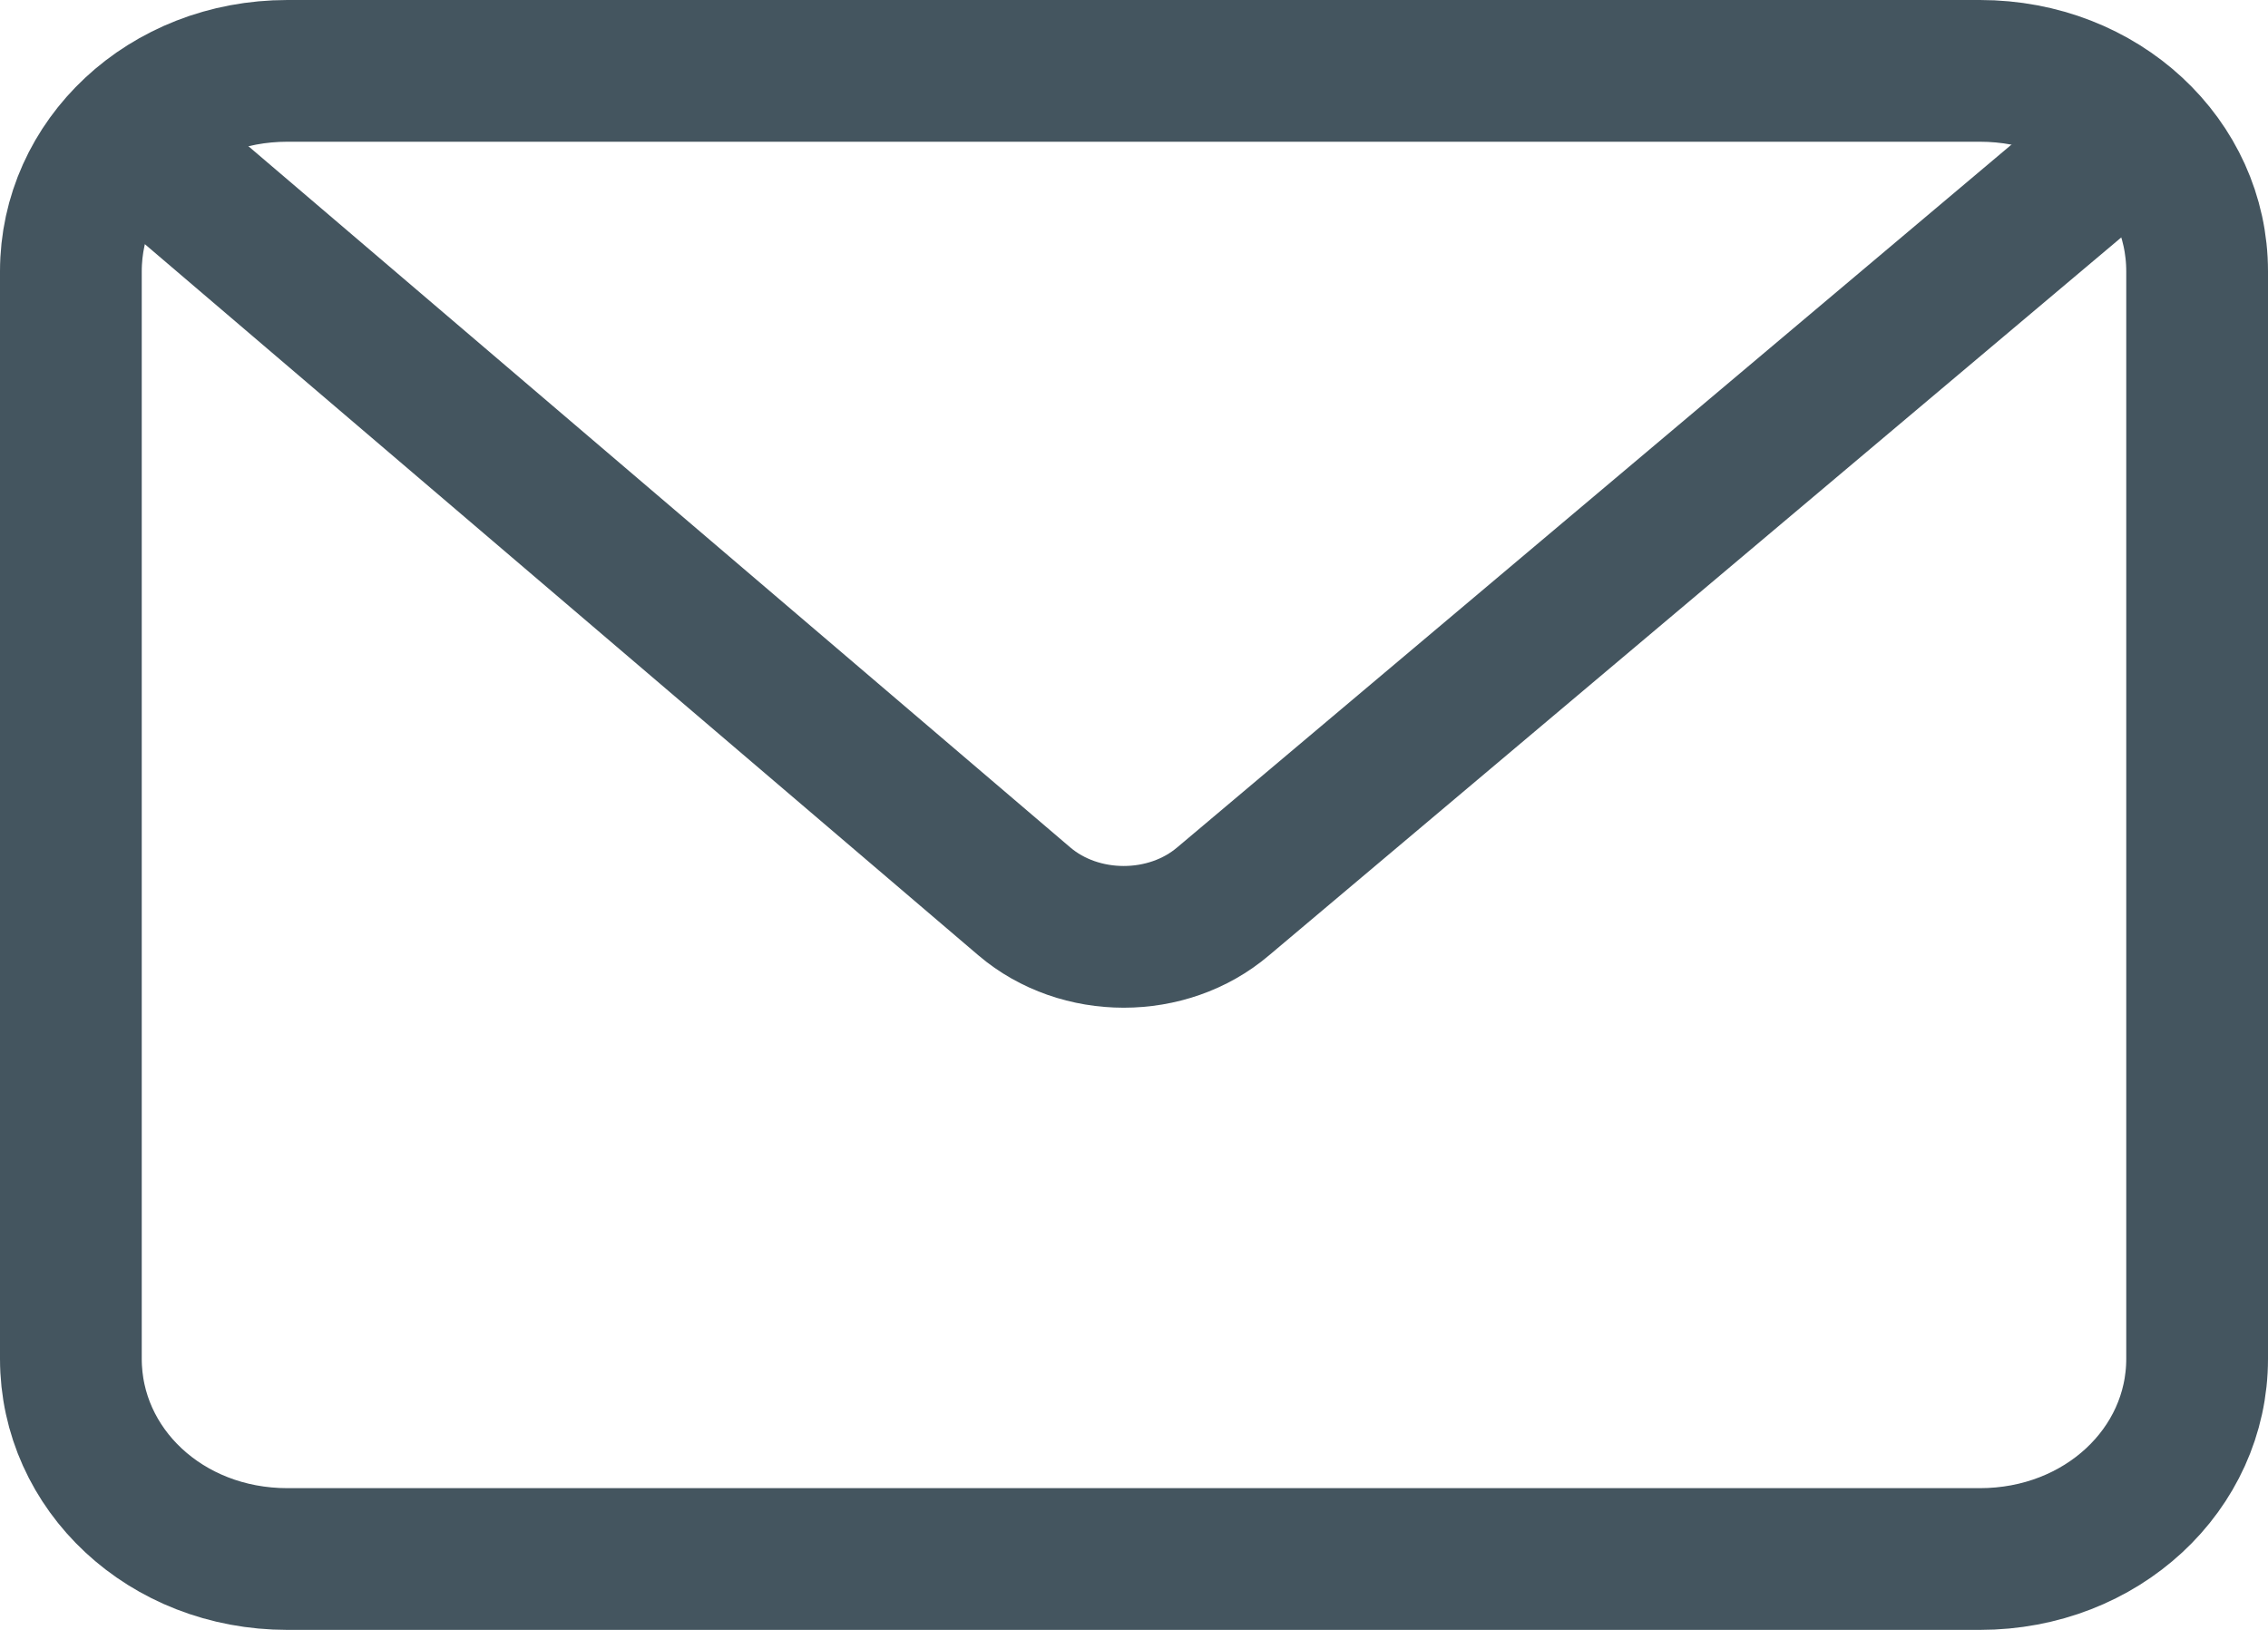
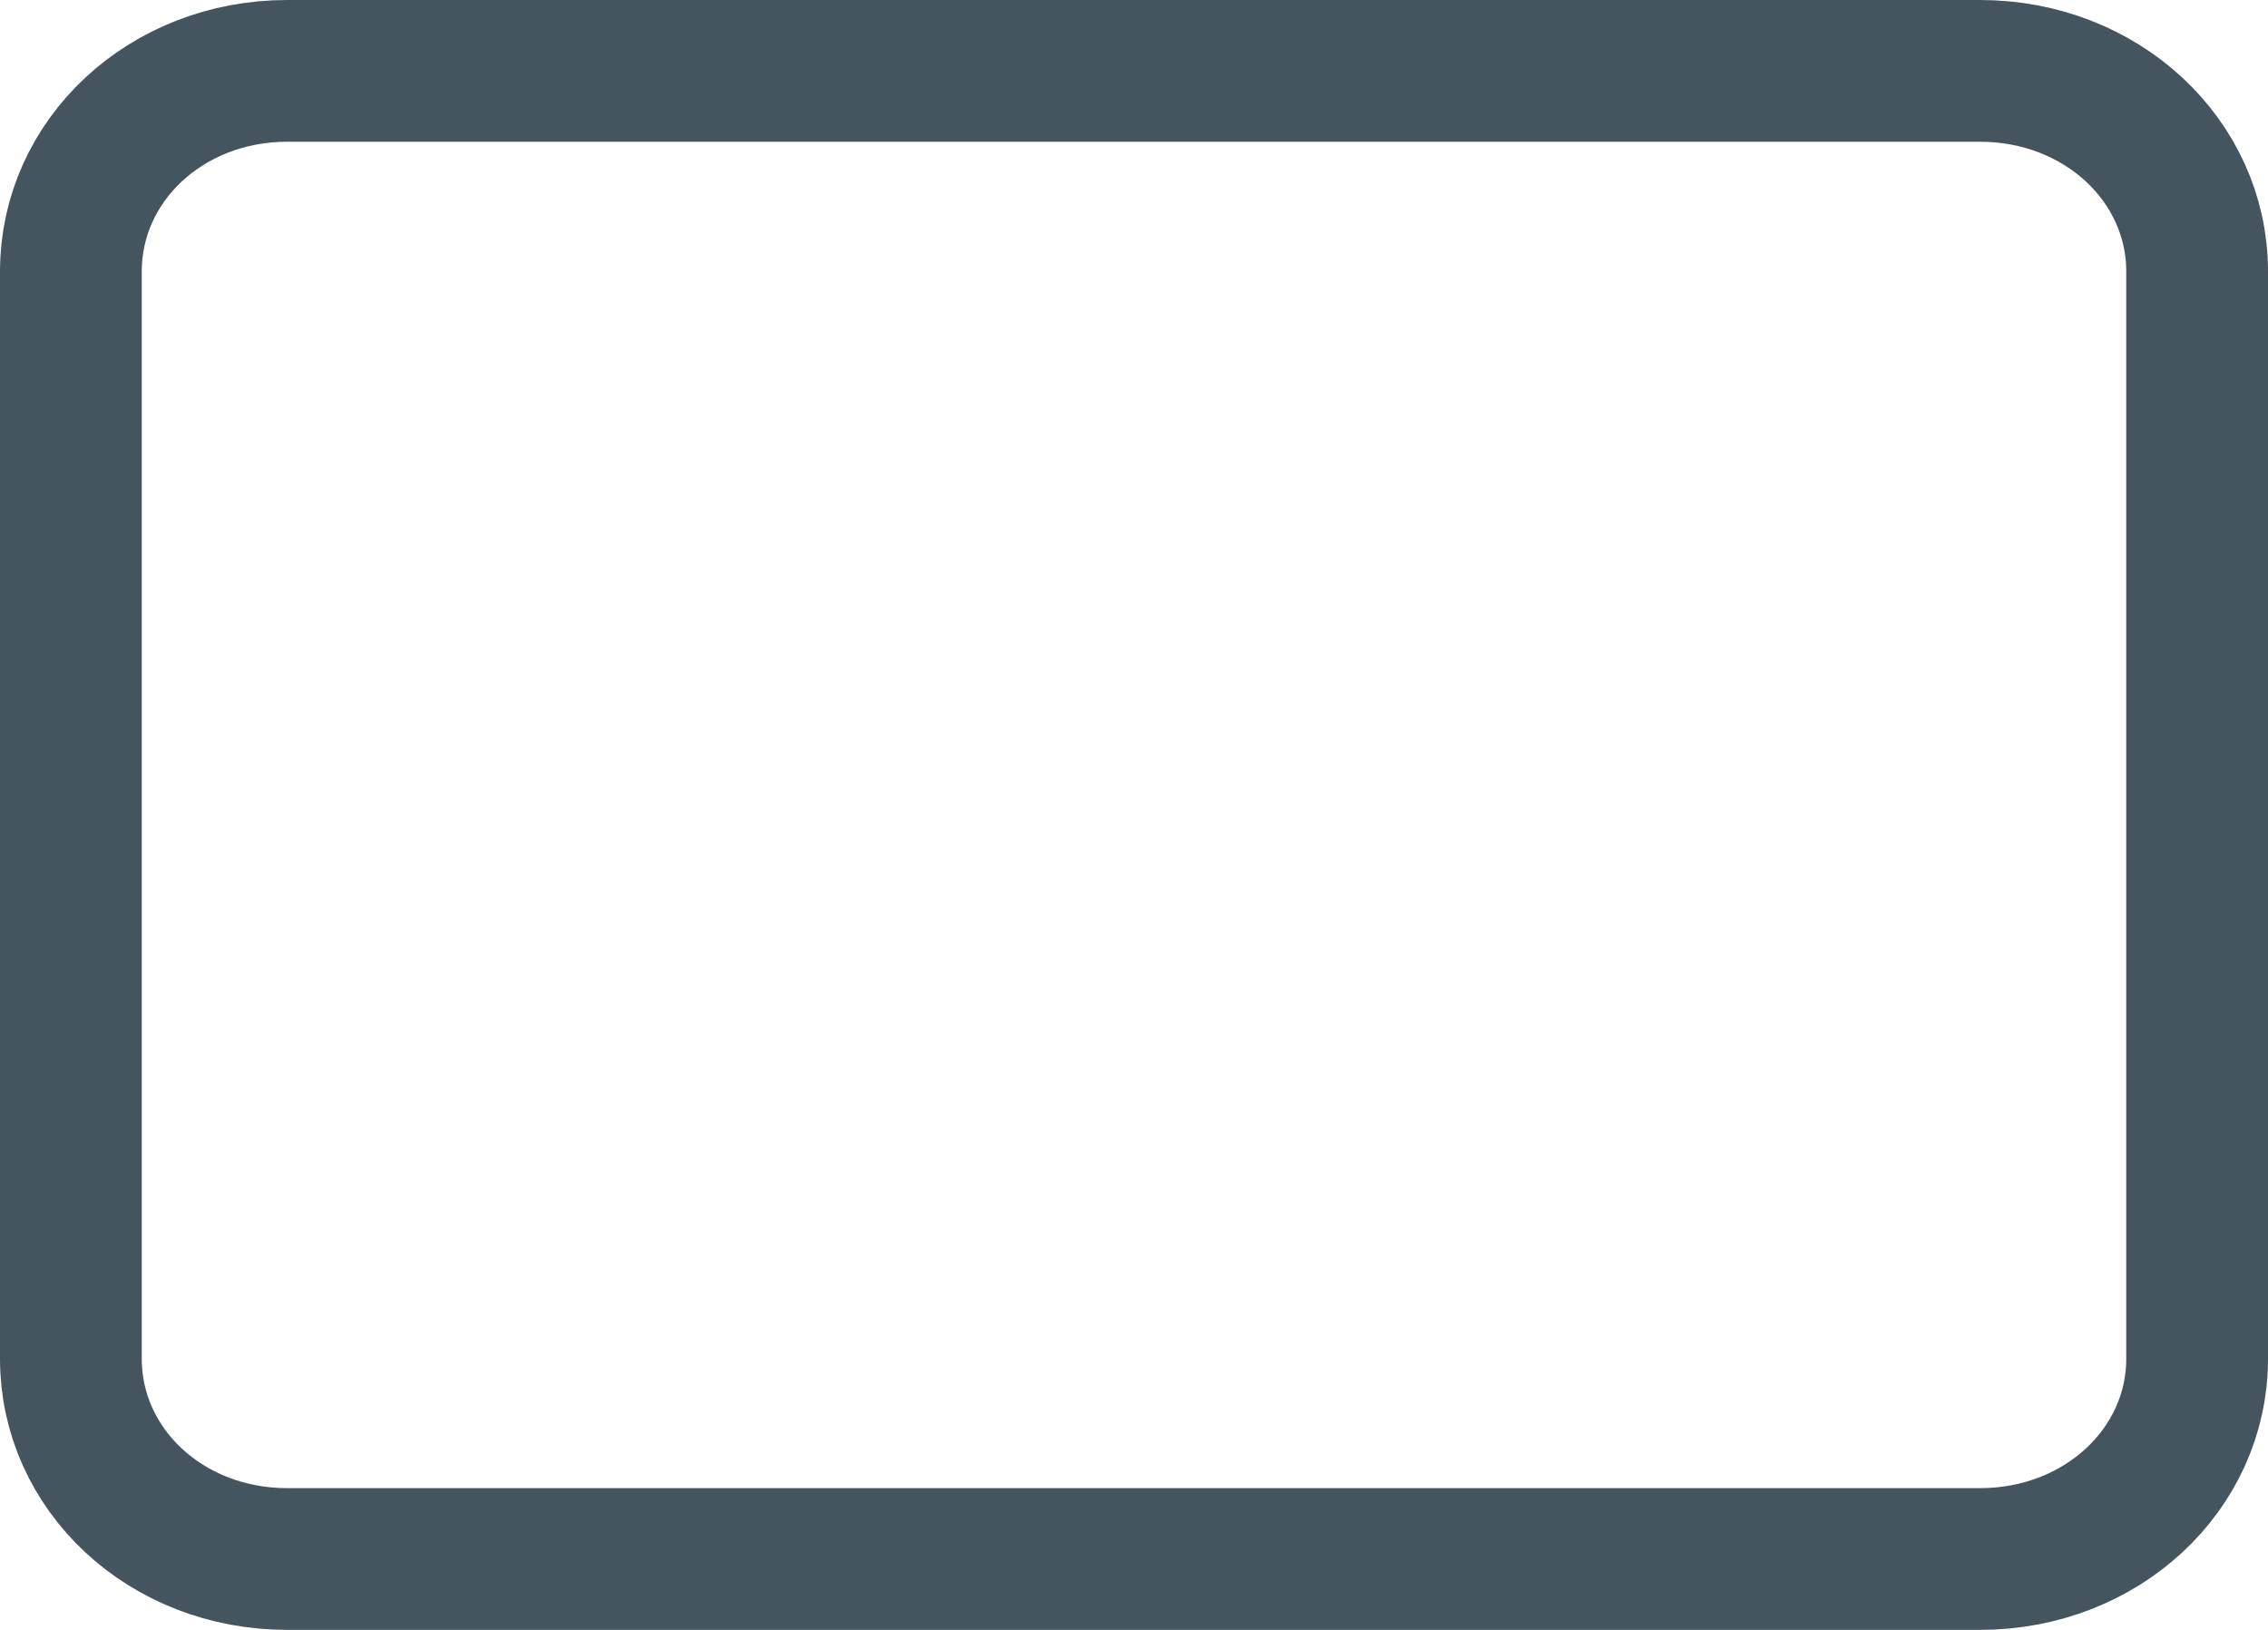
<svg xmlns="http://www.w3.org/2000/svg" width="32" height="23" viewBox="0 0 32 23" fill="none">
-   <path d="M29.754 2.191L17.257 12.72C16.474 13.387 15.236 13.387 14.453 12.72L2.114 2.191" stroke="#44555F" stroke-width="2" />
  <path fill-rule="evenodd" clip-rule="evenodd" d="M1 3.83V19.174C1 20.735 2.337 22 4.055 22H27.935C29.653 22 31 20.735 31 19.174V3.83C31 2.268 29.653 1 27.935 1H4.055C2.337 1 1 2.268 1 3.83V3.83Z" stroke="#44555F" stroke-width="2" />
</svg>